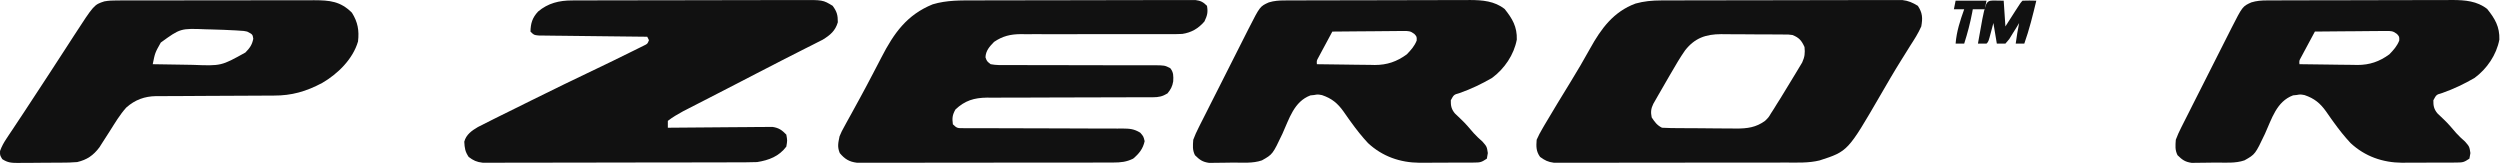
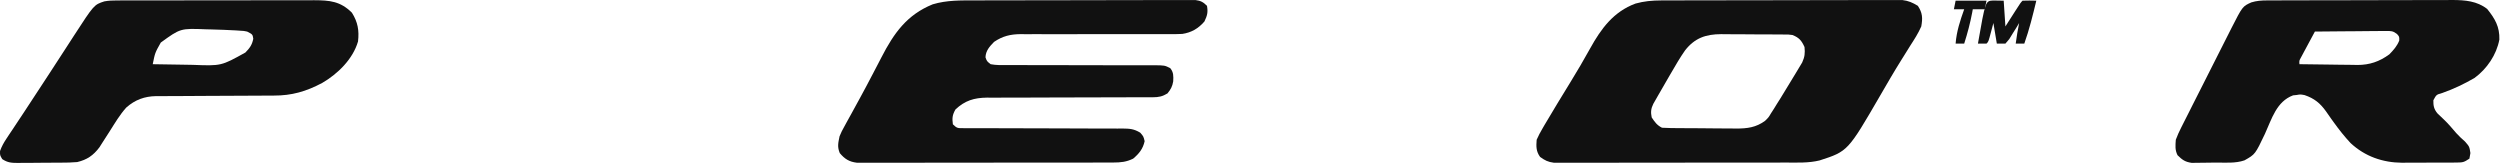
<svg xmlns="http://www.w3.org/2000/svg" viewBox="0 0 1456 95" fill="none">
  <path d="M967.326 0.253C969.218 0.244 969.218 0.244 971.149 0.236C972.535 0.234 973.92 0.233 975.305 0.232C976.774 0.228 978.243 0.223 979.712 0.217C983.692 0.204 987.671 0.198 991.65 0.193C994.138 0.19 996.625 0.186 999.113 0.182C1006.9 0.168 1014.69 0.158 1022.48 0.155C1031.46 0.15 1040.44 0.132 1049.42 0.104C1056.37 0.082 1063.32 0.072 1070.27 0.071C1074.42 0.069 1078.57 0.064 1082.72 0.046C1086.62 0.029 1090.52 0.027 1094.42 0.036C1095.85 0.037 1097.28 0.032 1098.71 0.022C1100.66 0.01 1102.62 0.017 1104.57 0.026C1105.67 0.024 1106.76 0.023 1107.89 0.022C1111.49 0.458 1113.86 1.51 1116.95 3.393C1119.7 7.522 1119.82 10.544 1118.95 15.393C1117.2 19.399 1114.88 22.978 1112.51 26.643C1111.14 28.848 1109.76 31.054 1108.39 33.261C1108.03 33.833 1107.67 34.405 1107.3 34.995C1103.02 41.824 1098.99 48.798 1094.95 55.768C1076.17 88.118 1076.17 88.118 1059.71 93.442C1053.27 95.006 1046.66 94.681 1040.08 94.668C1038.58 94.672 1037.08 94.678 1035.57 94.684C1031.52 94.697 1027.46 94.698 1023.41 94.695C1020.02 94.694 1016.63 94.699 1013.24 94.704C1005.24 94.715 997.248 94.715 989.252 94.709C981.008 94.703 972.763 94.715 964.519 94.737C957.432 94.754 950.344 94.76 943.257 94.757C939.028 94.755 934.798 94.758 930.569 94.772C926.595 94.784 922.622 94.782 918.649 94.769C917.191 94.767 915.734 94.77 914.277 94.778C912.286 94.788 910.296 94.778 908.306 94.768C907.193 94.768 906.079 94.768 904.932 94.768C901.558 94.344 899.682 93.382 896.95 91.393C894.599 88.146 894.641 85.321 894.95 81.393C895.997 79.025 897.063 76.972 898.387 74.768C898.773 74.105 899.158 73.441 899.555 72.757C904.485 64.338 909.613 56.031 914.703 47.708C918.644 41.256 922.496 34.771 926.137 28.143C932.508 16.641 939.745 6.799 952.493 2.085C957.435 0.694 962.205 0.267 967.326 0.253ZM981.415 29.297C978.494 33.477 975.931 37.852 973.387 42.268C972.836 43.211 972.285 44.153 971.718 45.124C970.115 47.873 968.53 50.631 966.95 53.393C966.456 54.247 965.963 55.1 965.455 55.979C965.002 56.773 964.549 57.568 964.083 58.386C963.683 59.083 963.284 59.78 962.872 60.498C961.489 63.342 961.319 65.309 961.95 68.393C963.75 71.093 965.034 72.935 967.95 74.393C969.572 74.504 971.198 74.553 972.824 74.57C973.839 74.583 974.854 74.596 975.9 74.609C977.553 74.62 977.553 74.62 979.239 74.632C980.371 74.64 981.504 74.648 982.671 74.656C985.073 74.67 987.476 74.681 989.878 74.689C993.539 74.706 997.199 74.75 1000.86 74.794C1003.19 74.804 1005.53 74.812 1007.86 74.819C1008.95 74.837 1010.04 74.854 1011.17 74.872C1017.61 74.854 1022.64 74.259 1027.95 70.393C1030.02 68.381 1030.02 68.381 1031.42 66.003C1031.99 65.124 1032.56 64.246 1033.14 63.341C1033.74 62.368 1034.34 61.395 1034.95 60.393C1035.63 59.323 1036.3 58.252 1037 57.149C1038.8 54.265 1040.57 51.356 1042.31 48.433C1043.4 46.624 1044.5 44.828 1045.6 43.03C1046.3 41.865 1047 40.7 1047.7 39.534C1048.32 38.498 1048.95 37.462 1049.59 36.394C1051.09 33.079 1051.31 30.99 1050.95 27.393C1049.22 23.595 1047.79 21.927 1043.95 20.393C1041.59 20.08 1041.59 20.08 1039.03 20.103C1037.57 20.084 1037.57 20.084 1036.08 20.064C1035.03 20.062 1033.98 20.06 1032.9 20.058C1031.82 20.051 1030.73 20.044 1029.61 20.037C1027.32 20.027 1025.02 20.023 1022.73 20.023C1019.23 20.018 1015.73 19.982 1012.23 19.944C1010 19.938 1007.76 19.934 1005.53 19.933C1003.97 19.911 1003.97 19.911 1002.38 19.889C993.398 19.945 987.063 22.132 981.415 29.297Z" fill="#111111" />
-   <path d="M333.117 0.254C335.016 0.245 335.016 0.245 336.953 0.236C338.353 0.235 339.754 0.234 341.155 0.233C342.631 0.228 344.108 0.223 345.585 0.218C349.596 0.205 353.606 0.198 357.617 0.194C360.123 0.191 362.63 0.187 365.137 0.182C372.983 0.169 380.829 0.159 388.675 0.155C397.726 0.151 406.777 0.133 415.829 0.104C422.829 0.082 429.83 0.072 436.83 0.071C441.01 0.07 445.189 0.064 449.368 0.046C453.3 0.03 457.232 0.028 461.165 0.036C462.605 0.037 464.046 0.033 465.486 0.023C479.26 -0.066 479.26 -0.066 484.95 3.394C487.428 6.801 487.95 8.745 487.95 12.957C486.497 17.951 483.556 20.404 479.181 23.101C477.674 23.861 477.674 23.861 476.138 24.636C474.995 25.22 473.852 25.803 472.675 26.404C471.433 27.026 470.192 27.647 468.95 28.269C467.651 28.929 466.352 29.59 465.054 30.251C462.358 31.624 459.661 32.993 456.962 34.358C451.367 37.192 445.8 40.081 440.232 42.97C437.252 44.515 434.271 46.058 431.29 47.601C430.697 47.908 430.103 48.215 429.492 48.532C425.639 50.524 421.782 52.509 417.923 54.488C415.26 55.855 412.598 57.224 409.936 58.594C408.67 59.244 407.403 59.893 406.136 60.541C404.376 61.44 402.618 62.345 400.86 63.249C399.861 63.761 398.862 64.273 397.833 64.801C394.707 66.528 391.769 68.193 388.95 70.394C388.95 71.714 388.95 73.034 388.95 74.394C389.741 74.385 390.532 74.376 391.346 74.367C398.806 74.287 406.265 74.226 413.725 74.187C417.56 74.166 421.394 74.138 425.229 74.092C428.932 74.049 432.634 74.025 436.336 74.014C437.747 74.007 439.158 73.993 440.569 73.971C442.548 73.942 444.528 73.94 446.508 73.94C447.633 73.931 448.759 73.922 449.919 73.913C453.662 74.507 455.32 75.703 457.95 78.394C458.575 81.832 458.575 81.832 457.95 85.394C453.698 91.063 447.782 93.306 440.95 94.394C438.7 94.488 436.447 94.529 434.194 94.534C433.528 94.537 432.862 94.54 432.175 94.543C429.95 94.552 427.724 94.554 425.499 94.555C423.901 94.56 422.302 94.565 420.703 94.57C416.367 94.583 412.03 94.59 407.693 94.594C404.984 94.597 402.274 94.601 399.565 94.606C391.086 94.619 382.608 94.629 374.13 94.633C364.343 94.637 354.557 94.655 344.771 94.684C337.204 94.706 329.637 94.716 322.07 94.717C317.551 94.718 313.032 94.724 308.513 94.742C304.264 94.758 300.016 94.76 295.768 94.752C294.209 94.751 292.65 94.755 291.091 94.765C288.962 94.778 286.835 94.772 284.706 94.761C283.515 94.763 282.324 94.764 281.097 94.766C277.593 94.352 275.75 93.51 272.95 91.394C270.838 88.226 270.619 86.262 270.392 82.527C271.486 78.349 274.768 76.094 278.333 73.983C281.346 72.398 284.385 70.883 287.442 69.386C288.579 68.82 289.716 68.254 290.888 67.671C293.917 66.165 296.95 64.668 299.985 63.176C302.987 61.697 305.982 60.205 308.978 58.714C321.923 52.287 334.923 45.984 347.971 39.77C354.115 36.843 360.231 33.862 366.325 30.831C367.358 30.326 368.39 29.82 369.454 29.298C370.43 28.813 371.406 28.328 372.411 27.828C373.265 27.405 374.119 26.983 374.999 26.548C377.102 25.542 377.102 25.542 377.95 23.394C377.455 22.404 377.455 22.404 376.95 21.394C376.128 21.386 375.305 21.378 374.458 21.369C366.718 21.292 358.978 21.204 351.238 21.107C347.258 21.056 343.279 21.01 339.299 20.972C335.461 20.935 331.622 20.889 327.784 20.836C326.318 20.817 324.851 20.802 323.385 20.791C321.335 20.774 319.285 20.745 317.236 20.713C316.068 20.7 314.9 20.686 313.696 20.672C310.95 20.394 310.95 20.394 308.95 18.394C309.043 13.554 310.04 10.352 313.356 6.746C319.171 1.815 325.666 0.274 333.117 0.254Z" fill="#111111" />
  <path d="M567.992 0.232C569.415 0.228 570.838 0.223 572.261 0.217C576.11 0.204 579.959 0.198 583.808 0.193C586.214 0.19 588.619 0.186 591.025 0.182C598.556 0.168 606.086 0.158 613.617 0.155C622.305 0.15 630.993 0.132 639.68 0.104C646.403 0.082 653.126 0.072 659.849 0.07C663.862 0.069 667.875 0.064 671.888 0.046C675.658 0.029 679.428 0.027 683.198 0.036C684.581 0.037 685.965 0.032 687.348 0.022C689.236 0.01 691.124 0.017 693.012 0.026C694.068 0.024 695.125 0.023 696.213 0.021C699.344 0.447 700.724 1.177 702.95 3.393C703.619 7.157 703.105 9.072 701.45 12.518C697.911 16.589 693.98 18.93 688.584 19.756C685.922 19.895 683.287 19.908 680.622 19.876C679.62 19.88 678.617 19.884 677.584 19.888C675.419 19.894 673.254 19.89 671.089 19.879C667.658 19.862 664.228 19.87 660.797 19.884C652.279 19.913 643.762 19.9 635.244 19.888C628.037 19.88 620.831 19.888 613.625 19.918C610.252 19.925 606.88 19.908 603.508 19.89C601.431 19.896 599.355 19.903 597.278 19.911C595.882 19.894 595.882 19.894 594.457 19.877C588.47 19.932 583.951 21.001 578.95 24.393C576.34 27.071 574.075 29.535 573.95 33.393C574.75 35.665 574.75 35.665 576.95 37.393C580.152 38.017 583.338 37.925 586.591 37.892C588.074 37.9 588.074 37.9 589.587 37.908C591.737 37.918 593.886 37.918 596.035 37.91C599.435 37.897 602.834 37.908 606.234 37.926C612.225 37.953 618.216 37.958 624.207 37.957C633.793 37.955 643.379 37.969 652.965 38.012C656.318 38.022 659.67 38.014 663.023 38.004C665.075 38.01 667.128 38.017 669.181 38.025C670.583 38.013 670.583 38.013 672.013 38.001C678.258 38.05 678.258 38.05 681.534 39.674C683.526 42.092 683.437 44.347 683.275 47.393C682.803 50.301 681.815 52.13 679.95 54.393C677.009 56.195 674.81 56.644 671.385 56.645C670.474 56.65 669.563 56.656 668.624 56.661C667.632 56.657 666.64 56.653 665.617 56.649C664.041 56.654 664.041 56.654 662.433 56.66C660.15 56.667 657.868 56.669 655.586 56.668C651.97 56.667 648.356 56.68 644.74 56.697C634.462 56.743 624.183 56.768 613.904 56.774C607.616 56.779 601.329 56.804 595.041 56.84C592.648 56.849 590.254 56.852 587.86 56.846C584.507 56.839 581.154 56.857 577.801 56.879C576.817 56.871 575.833 56.863 574.819 56.855C567.352 56.944 561.924 58.568 556.45 63.768C554.645 66.928 554.472 68.808 554.95 72.393C557.345 74.788 557.845 74.644 561.105 74.645C561.976 74.65 562.847 74.656 563.744 74.661C564.701 74.657 565.658 74.653 566.645 74.649C567.652 74.652 568.658 74.656 569.695 74.66C571.887 74.667 574.078 74.669 576.269 74.668C579.737 74.667 583.203 74.68 586.67 74.697C596.53 74.743 606.39 74.768 616.249 74.774C622.275 74.779 628.301 74.803 634.327 74.84C636.625 74.849 638.924 74.852 641.222 74.846C644.438 74.839 647.652 74.857 650.868 74.879C652.295 74.867 652.295 74.867 653.751 74.855C657.984 74.908 660.344 75.029 664.038 77.25C665.95 79.393 665.95 79.393 666.638 82.206C665.68 86.648 663.407 89.484 659.95 92.393C655.98 94.34 652.744 94.646 648.346 94.654C647.371 94.66 647.371 94.66 646.377 94.666C644.207 94.676 642.037 94.672 639.866 94.668C638.307 94.672 636.748 94.678 635.189 94.684C630.96 94.697 626.731 94.698 622.501 94.695C618.97 94.694 615.438 94.699 611.907 94.704C603.577 94.715 595.246 94.715 586.916 94.709C578.322 94.703 569.728 94.715 561.134 94.737C553.754 94.754 546.374 94.76 538.994 94.757C534.587 94.755 530.179 94.758 525.772 94.772C521.629 94.784 517.486 94.782 513.342 94.769C511.822 94.767 510.302 94.77 508.782 94.778C506.706 94.788 504.63 94.78 502.554 94.768C501.393 94.768 500.231 94.768 499.035 94.768C494.546 94.223 491.945 92.587 489.075 89.143C487.573 85.472 488.168 83.258 488.95 79.393C490.187 76.504 490.187 76.504 491.767 73.639C492.358 72.552 492.95 71.465 493.559 70.344C494.21 69.173 494.861 68.002 495.513 66.831C496.531 64.975 497.546 63.118 498.562 61.26C499.269 59.967 499.977 58.674 500.687 57.382C503.258 52.696 505.756 47.975 508.224 43.233C508.927 41.888 509.631 40.543 510.335 39.198C511.35 37.259 512.362 35.318 513.364 33.372C520.583 19.36 528.175 8.604 543.2 2.518C551.413 0.055 559.479 0.239 567.992 0.232Z" fill="#111111" />
-   <path d="M748.002 0.256C749.021 0.25 750.04 0.244 751.09 0.238C752.758 0.237 752.758 0.237 754.46 0.235C755.636 0.23 756.812 0.225 758.024 0.22C761.248 0.208 764.471 0.2 767.694 0.196C769.711 0.193 771.728 0.189 773.745 0.184C780.064 0.171 786.383 0.161 792.703 0.157C799.98 0.153 807.258 0.135 814.536 0.106C820.172 0.085 825.808 0.074 831.444 0.073C834.805 0.072 838.166 0.066 841.527 0.048C845.282 0.031 849.037 0.033 852.792 0.04C853.895 0.03 854.997 0.021 856.132 0.012C863.406 0.051 870.389 0.608 876.29 5.228C880.791 10.808 883.616 15.606 883.387 23.06C881.728 31.921 876.145 40.114 868.95 45.396C862.939 48.879 856.761 51.836 850.2 54.146C846.711 55.129 846.711 55.129 844.95 58.396C844.878 61.568 845.279 63.591 847.337 66.06C848.534 67.239 849.752 68.398 850.985 69.541C853.612 72.021 855.901 74.74 858.239 77.49C859.861 79.297 861.569 80.854 863.387 82.459C865.95 85.396 865.95 85.396 866.512 89.146C866.327 90.219 866.141 91.291 865.95 92.396C862.87 94.45 862.211 94.649 858.729 94.671C857.456 94.685 857.456 94.685 856.158 94.7C854.785 94.698 854.785 94.698 853.383 94.697C852.435 94.701 851.486 94.705 850.509 94.71C848.497 94.716 846.486 94.716 844.474 94.712C841.423 94.709 838.374 94.732 835.323 94.757C833.364 94.76 831.405 94.76 829.446 94.759C828.545 94.769 827.643 94.778 826.714 94.787C815.416 94.706 805.092 91.103 796.743 83.345C793.2 79.547 790.032 75.546 787.001 71.334C786.485 70.623 785.969 69.911 785.438 69.179C784.429 67.775 783.436 66.359 782.462 64.93C779.023 60.107 775.604 57.311 769.95 55.396C767.486 54.943 767.486 54.943 765.325 55.334C764.285 55.44 764.285 55.44 763.223 55.548C753.586 59.142 750.852 69.223 746.893 77.871C741.189 89.888 741.189 89.888 734.95 93.396C729.643 95.255 723.651 94.659 718.105 94.691C716.712 94.703 715.318 94.723 713.925 94.753C711.903 94.796 709.882 94.809 707.86 94.822C706.655 94.837 705.45 94.851 704.208 94.866C700.332 94.307 698.711 93.116 695.95 90.396C694.407 87.31 694.718 84.817 694.95 81.396C695.901 78.874 696.868 76.658 698.099 74.287C698.602 73.278 698.602 73.278 699.114 72.249C700.218 70.041 701.341 67.844 702.465 65.646C703.242 64.104 704.017 62.561 704.791 61.018C706.829 56.964 708.883 52.918 710.941 48.874C712.613 45.583 714.272 42.286 715.931 38.989C719.369 32.155 722.815 25.325 726.283 18.506C726.596 17.887 726.909 17.269 727.231 16.632C733.821 3.704 733.821 3.704 738.95 1.396C742.023 0.459 744.795 0.266 748.002 0.256ZM775.95 18.396C774.443 21.184 772.946 23.977 771.45 26.771C771.021 27.565 770.591 28.359 770.149 29.177C769.743 29.938 769.337 30.698 768.919 31.482C768.542 32.184 768.164 32.886 767.776 33.608C766.81 35.37 766.81 35.37 766.95 37.396C772.624 37.496 778.298 37.568 783.973 37.616C785.9 37.636 787.827 37.663 789.754 37.698C792.537 37.747 795.319 37.769 798.102 37.787C799.378 37.818 799.378 37.818 800.679 37.849C807.814 37.852 813.562 35.887 819.325 31.65C821.823 29.049 823.697 27.013 825.075 23.646C825.157 21.358 825.157 21.358 823.727 19.777C821.459 18.015 820.238 18.032 817.387 18.055C816.466 18.056 815.545 18.056 814.597 18.056C813.606 18.072 812.615 18.087 811.594 18.103C810.578 18.107 809.561 18.112 808.513 18.116C805.263 18.133 802.013 18.17 798.762 18.209C796.56 18.224 794.357 18.237 792.155 18.25C786.753 18.283 781.351 18.333 775.95 18.396Z" fill="#111111" />
  <path d="M1320.25 0.244C1321.26 0.238 1322.28 0.233 1323.33 0.227C1325 0.225 1325 0.225 1326.7 0.223C1327.88 0.218 1329.06 0.213 1330.27 0.208C1333.49 0.196 1336.71 0.189 1339.94 0.184C1341.95 0.181 1343.97 0.177 1345.99 0.173C1352.31 0.159 1358.63 0.149 1364.95 0.145C1372.22 0.141 1379.5 0.123 1386.78 0.094C1392.42 0.073 1398.05 0.063 1403.69 0.061C1407.05 0.06 1410.41 0.055 1413.77 0.037C1417.53 0.02 1421.28 0.021 1425.04 0.028C1426.14 0.019 1427.24 0.009 1428.38 0C1435.65 0.039 1442.63 0.596 1448.53 5.216C1453.03 10.796 1455.86 15.594 1455.63 23.048C1453.97 31.909 1448.39 40.102 1441.19 45.384C1435.18 48.867 1429 51.824 1422.44 54.134C1418.95 55.117 1418.95 55.117 1417.19 58.384C1417.12 61.556 1417.52 63.579 1419.58 66.048C1420.78 67.228 1422 68.387 1423.23 69.529C1425.86 72.01 1428.14 74.728 1430.48 77.478C1432.1 79.285 1433.81 80.842 1435.63 82.447C1438.19 85.384 1438.19 85.384 1438.76 89.134C1438.57 90.207 1438.38 91.279 1438.19 92.384C1435.11 94.438 1434.45 94.638 1430.97 94.659C1429.7 94.673 1429.7 94.673 1428.4 94.688C1427.03 94.686 1427.03 94.686 1425.63 94.685C1424.68 94.689 1423.73 94.694 1422.75 94.698C1420.74 94.704 1418.73 94.704 1416.72 94.7C1413.67 94.697 1410.62 94.72 1407.57 94.746C1405.61 94.748 1403.65 94.749 1401.69 94.748C1400.79 94.757 1399.89 94.766 1398.96 94.776C1387.66 94.695 1377.34 91.092 1368.99 83.334C1365.44 79.536 1362.27 75.534 1359.24 71.322C1358.73 70.611 1358.21 69.9 1357.68 69.167C1356.67 67.763 1355.68 66.347 1354.71 64.918C1351.27 60.095 1347.85 57.3 1342.19 55.384C1339.73 54.931 1339.73 54.931 1337.57 55.322C1336.53 55.428 1336.53 55.428 1335.47 55.537C1325.83 59.13 1323.09 69.211 1319.14 77.859C1313.43 89.876 1313.43 89.876 1307.19 93.384C1301.89 95.244 1295.89 94.647 1290.35 94.68C1288.95 94.691 1287.56 94.712 1286.17 94.741C1284.15 94.784 1282.12 94.797 1280.1 94.81C1278.9 94.825 1277.69 94.839 1276.45 94.854C1272.57 94.295 1270.95 93.104 1268.19 90.384C1266.65 87.298 1266.96 84.805 1267.19 81.384C1268.14 78.863 1269.11 76.646 1270.34 74.275C1270.84 73.266 1270.84 73.266 1271.36 72.237C1272.46 70.029 1273.58 67.832 1274.71 65.634C1275.48 64.092 1276.26 62.55 1277.03 61.006C1279.07 56.952 1281.13 52.907 1283.18 48.862C1284.86 45.571 1286.52 42.275 1288.17 38.977C1291.61 32.143 1295.06 25.313 1298.53 18.494C1298.84 17.875 1299.15 17.257 1299.47 16.62C1306.06 3.692 1306.06 3.692 1311.19 1.384C1314.27 0.447 1317.04 0.255 1320.25 0.244ZM1348.19 18.384C1346.69 21.172 1345.19 23.965 1343.69 26.759C1343.26 27.553 1342.83 28.348 1342.39 29.166C1341.99 29.926 1341.58 30.687 1341.16 31.47C1340.78 32.172 1340.41 32.874 1340.02 33.597C1339.05 35.359 1339.05 35.359 1339.19 37.384C1344.87 37.484 1350.54 37.556 1356.22 37.604C1358.14 37.624 1360.07 37.651 1362 37.686C1364.78 37.735 1367.56 37.757 1370.35 37.775C1371.62 37.806 1371.62 37.806 1372.92 37.838C1380.06 37.84 1385.8 35.875 1391.57 31.638C1394.07 29.038 1395.94 27.001 1397.32 23.634C1397.4 21.346 1397.4 21.346 1395.97 19.765C1393.7 18.003 1392.48 18.02 1389.63 18.044C1388.71 18.044 1387.79 18.044 1386.84 18.044C1385.85 18.06 1384.86 18.075 1383.84 18.091C1382.82 18.096 1381.8 18.1 1380.76 18.104C1377.51 18.121 1374.26 18.159 1371.01 18.197C1368.8 18.212 1366.6 18.226 1364.4 18.238C1359 18.271 1353.59 18.321 1348.19 18.384Z" fill="#111111" />
  <path d="M68.281 0.259C69.362 0.255 70.443 0.251 71.557 0.246C72.737 0.247 73.918 0.247 75.135 0.247C76.382 0.244 77.63 0.241 78.915 0.237C82.335 0.229 85.754 0.226 89.174 0.226C91.312 0.225 93.45 0.223 95.589 0.22C103.053 0.211 110.518 0.207 117.982 0.207C124.931 0.208 131.881 0.198 138.83 0.182C144.803 0.169 150.776 0.163 156.749 0.164C160.313 0.164 163.878 0.161 167.442 0.151C171.42 0.139 175.399 0.144 179.377 0.15C180.552 0.144 181.727 0.139 182.937 0.133C191.974 0.168 198.252 0.695 204.95 7.393C208.389 12.848 209.257 17.765 208.513 24.143C205.541 34.413 196.664 43.086 187.649 48.303C178.332 53.259 169.945 55.701 159.42 55.664C158.621 55.669 157.821 55.675 156.997 55.68C155.279 55.69 153.56 55.696 151.841 55.698C149.116 55.701 146.392 55.718 143.667 55.739C135.927 55.794 128.186 55.825 120.445 55.849C115.695 55.865 110.945 55.895 106.195 55.934C104.392 55.945 102.589 55.951 100.786 55.952C98.264 55.952 95.743 55.97 93.221 55.992C92.116 55.985 92.116 55.985 90.988 55.978C84.235 56.072 78.666 58.094 73.544 62.631C69.768 66.805 66.901 71.72 63.888 76.455C62.509 78.618 61.122 80.775 59.727 82.928C59.122 83.881 58.516 84.833 57.891 85.815C54.344 90.526 50.692 93.041 44.95 94.393C41.81 94.68 38.688 94.721 35.536 94.729C34.198 94.739 34.198 94.739 32.833 94.749C30.955 94.759 29.078 94.764 27.2 94.763C24.327 94.768 21.456 94.804 18.583 94.842C16.755 94.848 14.927 94.852 13.099 94.854C12.241 94.868 11.384 94.882 10.501 94.897C6.684 94.868 4.569 94.796 1.316 92.677C-0.05 90.393 -0.05 90.393 0.026 87.931C1.001 85.253 2.151 83.157 3.731 80.787C4.317 79.9 4.903 79.012 5.507 78.098C6.148 77.143 6.789 76.189 7.45 75.205C8.825 73.129 10.2 71.052 11.575 68.975C12.294 67.894 13.014 66.813 13.755 65.7C17.35 60.284 20.897 54.837 24.45 49.393C25.873 47.218 27.296 45.044 28.72 42.869C31.539 38.558 34.349 34.24 37.149 29.916C38.157 28.363 38.157 28.363 39.184 26.779C40.443 24.838 41.7 22.896 42.954 20.951C54.767 2.751 54.767 2.751 60.765 0.803C63.313 0.325 65.689 0.264 68.281 0.259ZM93.641 24.786C90.28 30.762 90.28 30.762 88.95 37.393C94.748 37.517 100.546 37.608 106.345 37.667C108.314 37.692 110.283 37.726 112.251 37.77C128.835 38.419 128.835 38.419 142.919 30.586C145.45 27.999 146.797 26.157 147.513 22.58C147.114 20.02 147.114 20.02 143.95 18.393C142.003 17.986 142.003 17.986 139.853 17.88C139.031 17.823 138.208 17.766 137.361 17.707C132.579 17.454 127.801 17.255 123.013 17.143C122.021 17.119 121.03 17.095 120.009 17.071C105.088 16.474 105.088 16.474 93.641 24.786Z" fill="#111111" />
  <path d="M1160.8 0.297C1162.85 0.329 1164.9 0.362 1166.95 0.395C1167.28 5.345 1167.61 10.294 1167.95 15.395C1168.59 14.396 1169.23 13.396 1169.88 12.367C1170.72 11.064 1171.55 9.76 1172.39 8.457C1172.81 7.798 1173.23 7.138 1173.66 6.459C1176.84 1.508 1176.84 1.508 1177.95 0.395C1180.62 0.253 1183.27 0.352 1185.95 0.395C1183.91 8.841 1181.88 17.201 1178.95 25.395C1177.3 25.395 1175.65 25.395 1173.95 25.395C1174.5 21.363 1175.13 17.38 1175.95 13.395C1175.43 14.261 1174.91 15.127 1174.38 16.02C1173.68 17.133 1172.98 18.247 1172.26 19.395C1171.58 20.508 1170.89 21.622 1170.19 22.77C1169.45 23.636 1168.71 24.502 1167.95 25.395C1166.3 25.395 1164.65 25.395 1162.95 25.395C1162.29 21.434 1161.63 17.474 1160.95 13.395C1160.48 15.189 1160 16.983 1159.51 18.832C1158.08 24.27 1158.08 24.27 1156.95 25.395C1155.28 25.435 1153.62 25.437 1151.95 25.395C1156.3 0.534 1156.3 0.534 1160.8 0.297Z" fill="#111111" />
  <path d="M1138.95 0.395C1144.89 0.395 1150.83 0.395 1156.95 0.395C1156.62 2.045 1156.29 3.695 1155.95 5.395C1153.64 5.395 1151.33 5.395 1148.95 5.395C1148.84 6 1148.73 6.606 1148.62 7.23C1147.45 13.426 1145.87 19.389 1143.95 25.395C1142.3 25.395 1140.65 25.395 1138.95 25.395C1139.5 18.308 1141.56 12.067 1143.95 5.395C1141.97 5.395 1139.99 5.395 1137.95 5.395C1138.28 3.745 1138.61 2.095 1138.95 0.395Z" fill="#111111" />
</svg>